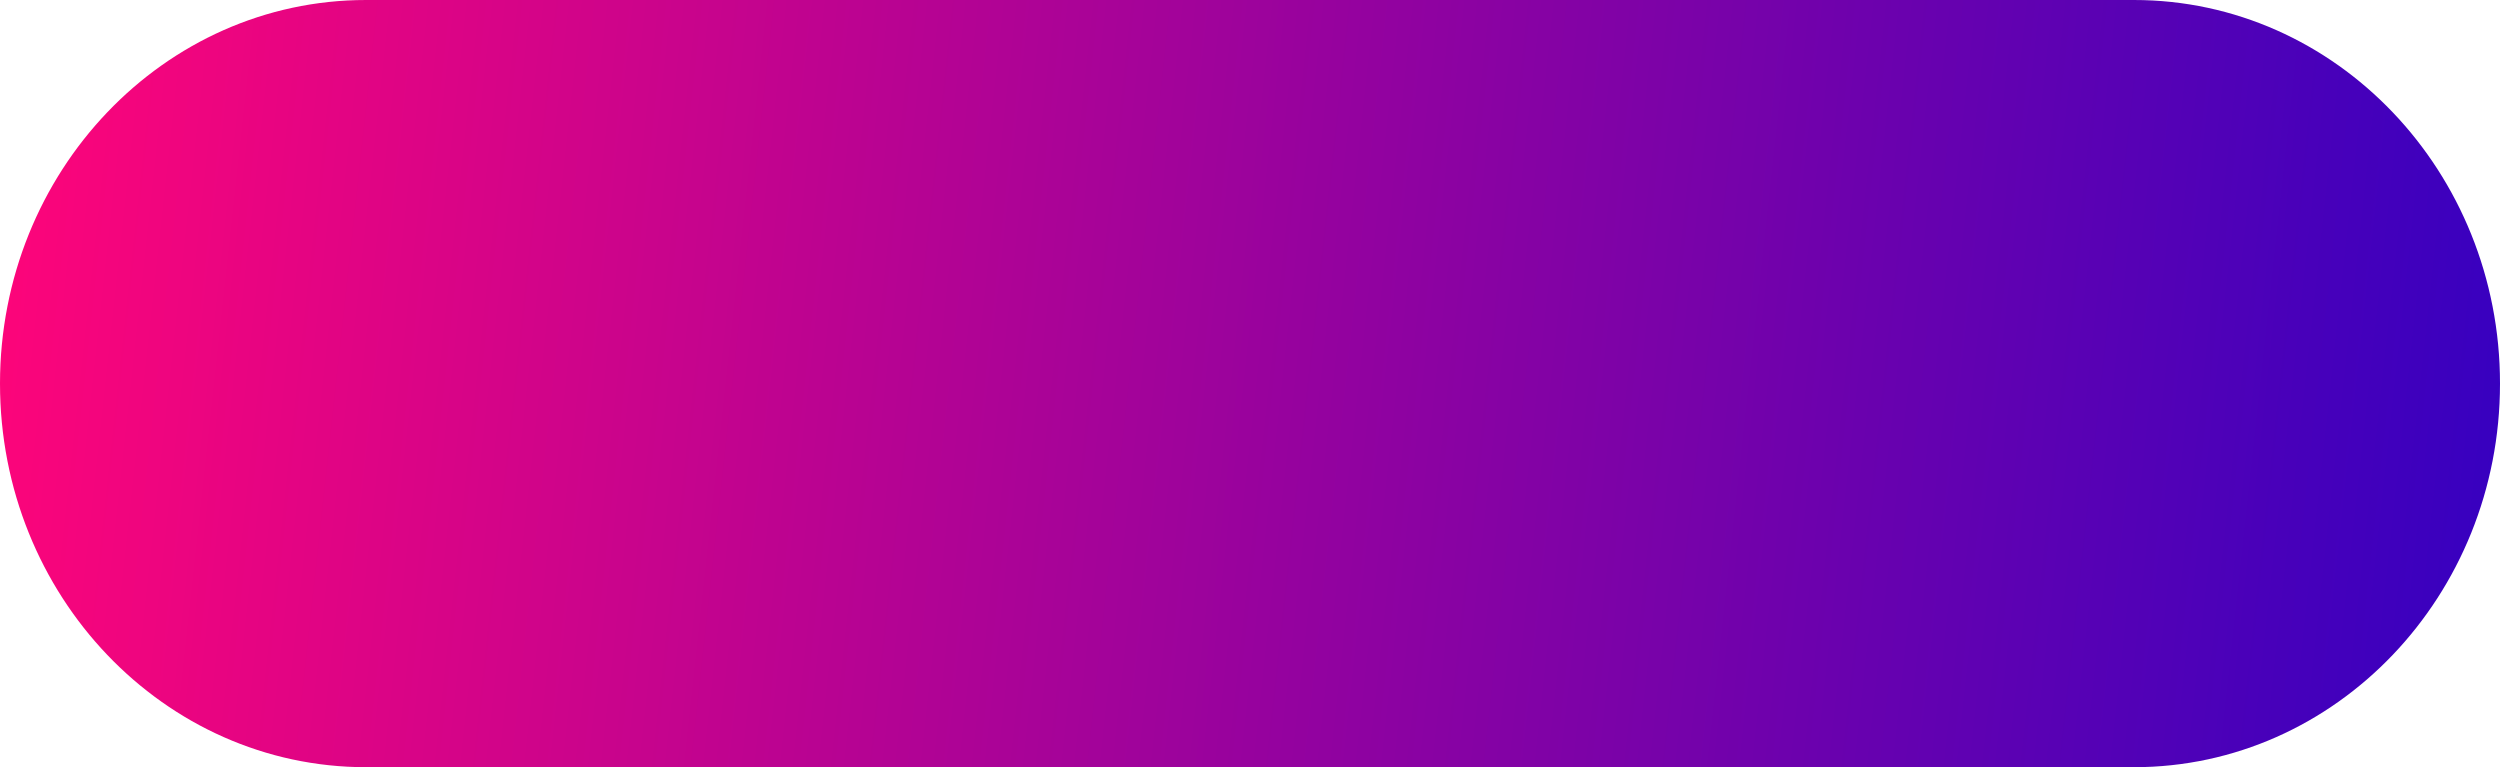
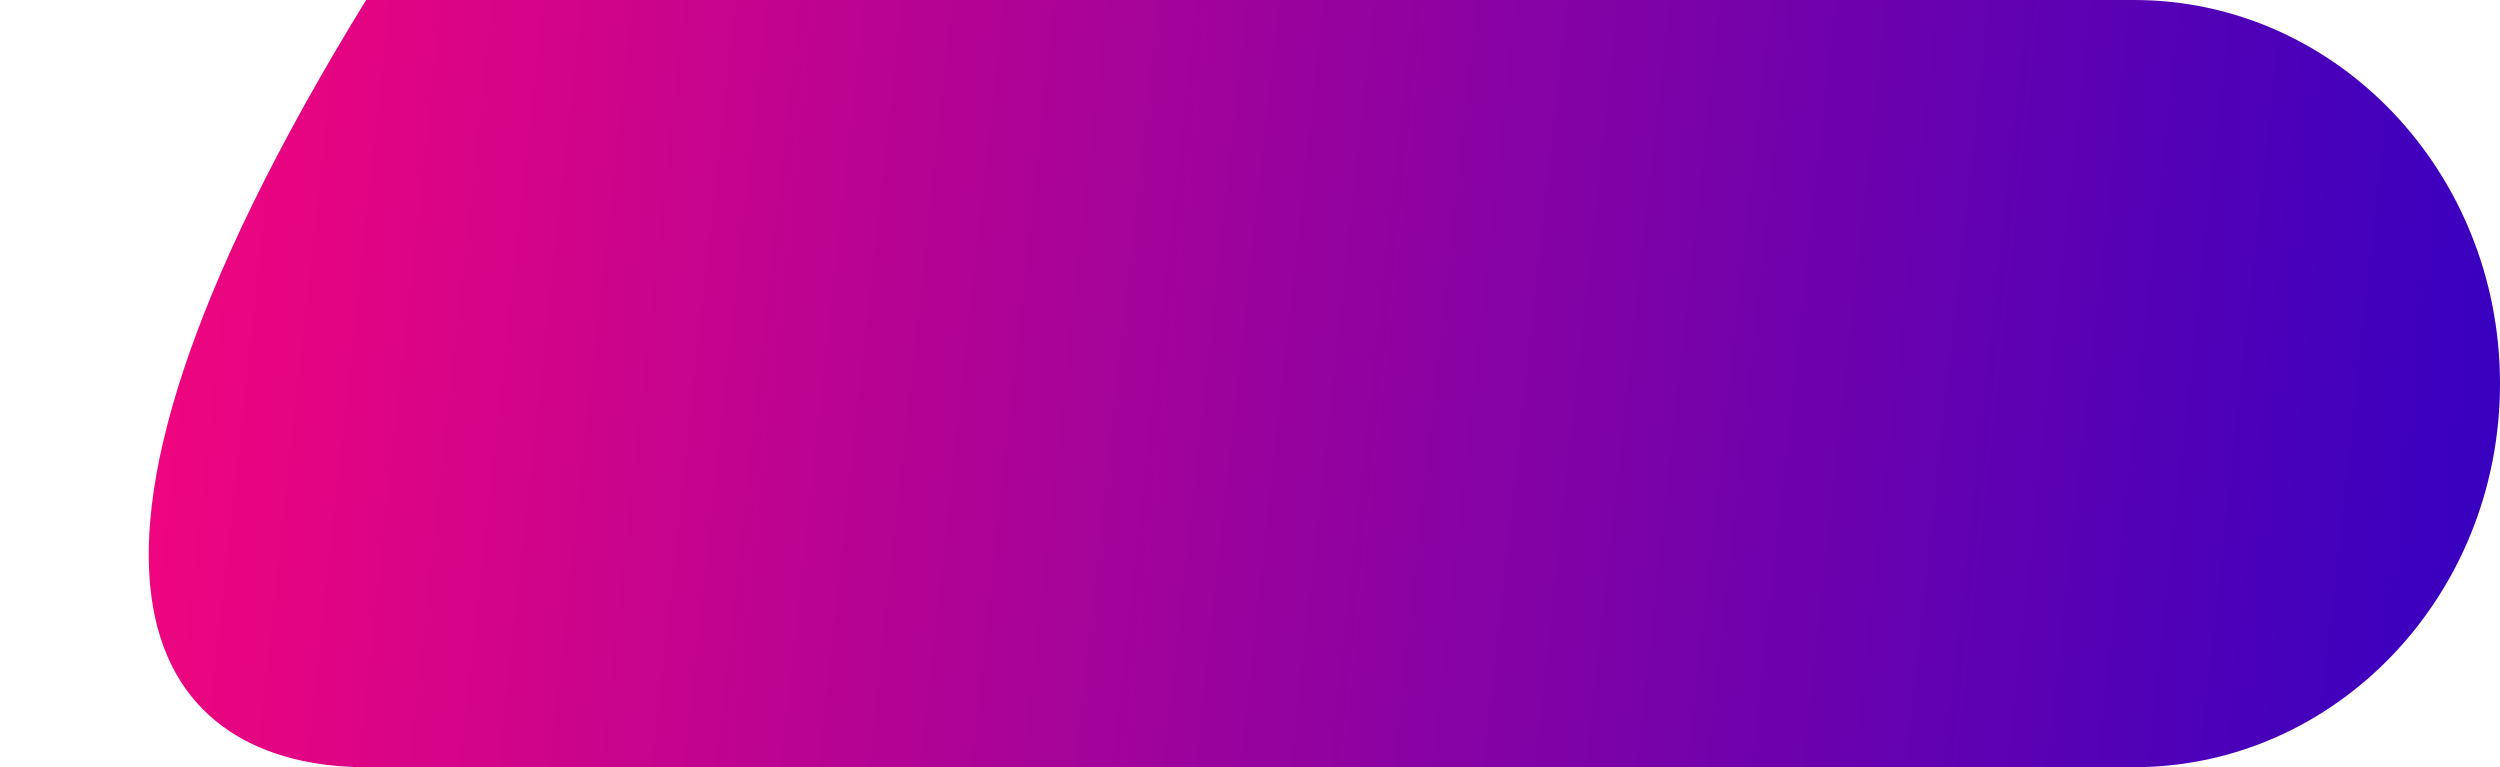
<svg xmlns="http://www.w3.org/2000/svg" width="756" height="232" viewBox="0 0 756 232" fill="none">
-   <path d="M645.289 0H110.711C49.567 0 0 51.935 0 116C0 180.065 49.567 232 110.711 232H645.289C706.433 232 756 180.065 756 116C756 51.935 706.433 0 645.289 0Z" fill="url(#paint0_linear_19_15)" />
+   <path d="M645.289 0H110.711C0 180.065 49.567 232 110.711 232H645.289C706.433 232 756 180.065 756 116C756 51.935 706.433 0 645.289 0Z" fill="url(#paint0_linear_19_15)" />
  <defs>
    <linearGradient id="paint0_linear_19_15" x1="0" y1="0" x2="772.121" y2="84.228" gradientUnits="userSpaceOnUse">
      <stop stop-color="#FF0579" />
      <stop offset="0.99" stop-color="#3700C0" />
    </linearGradient>
  </defs>
</svg>